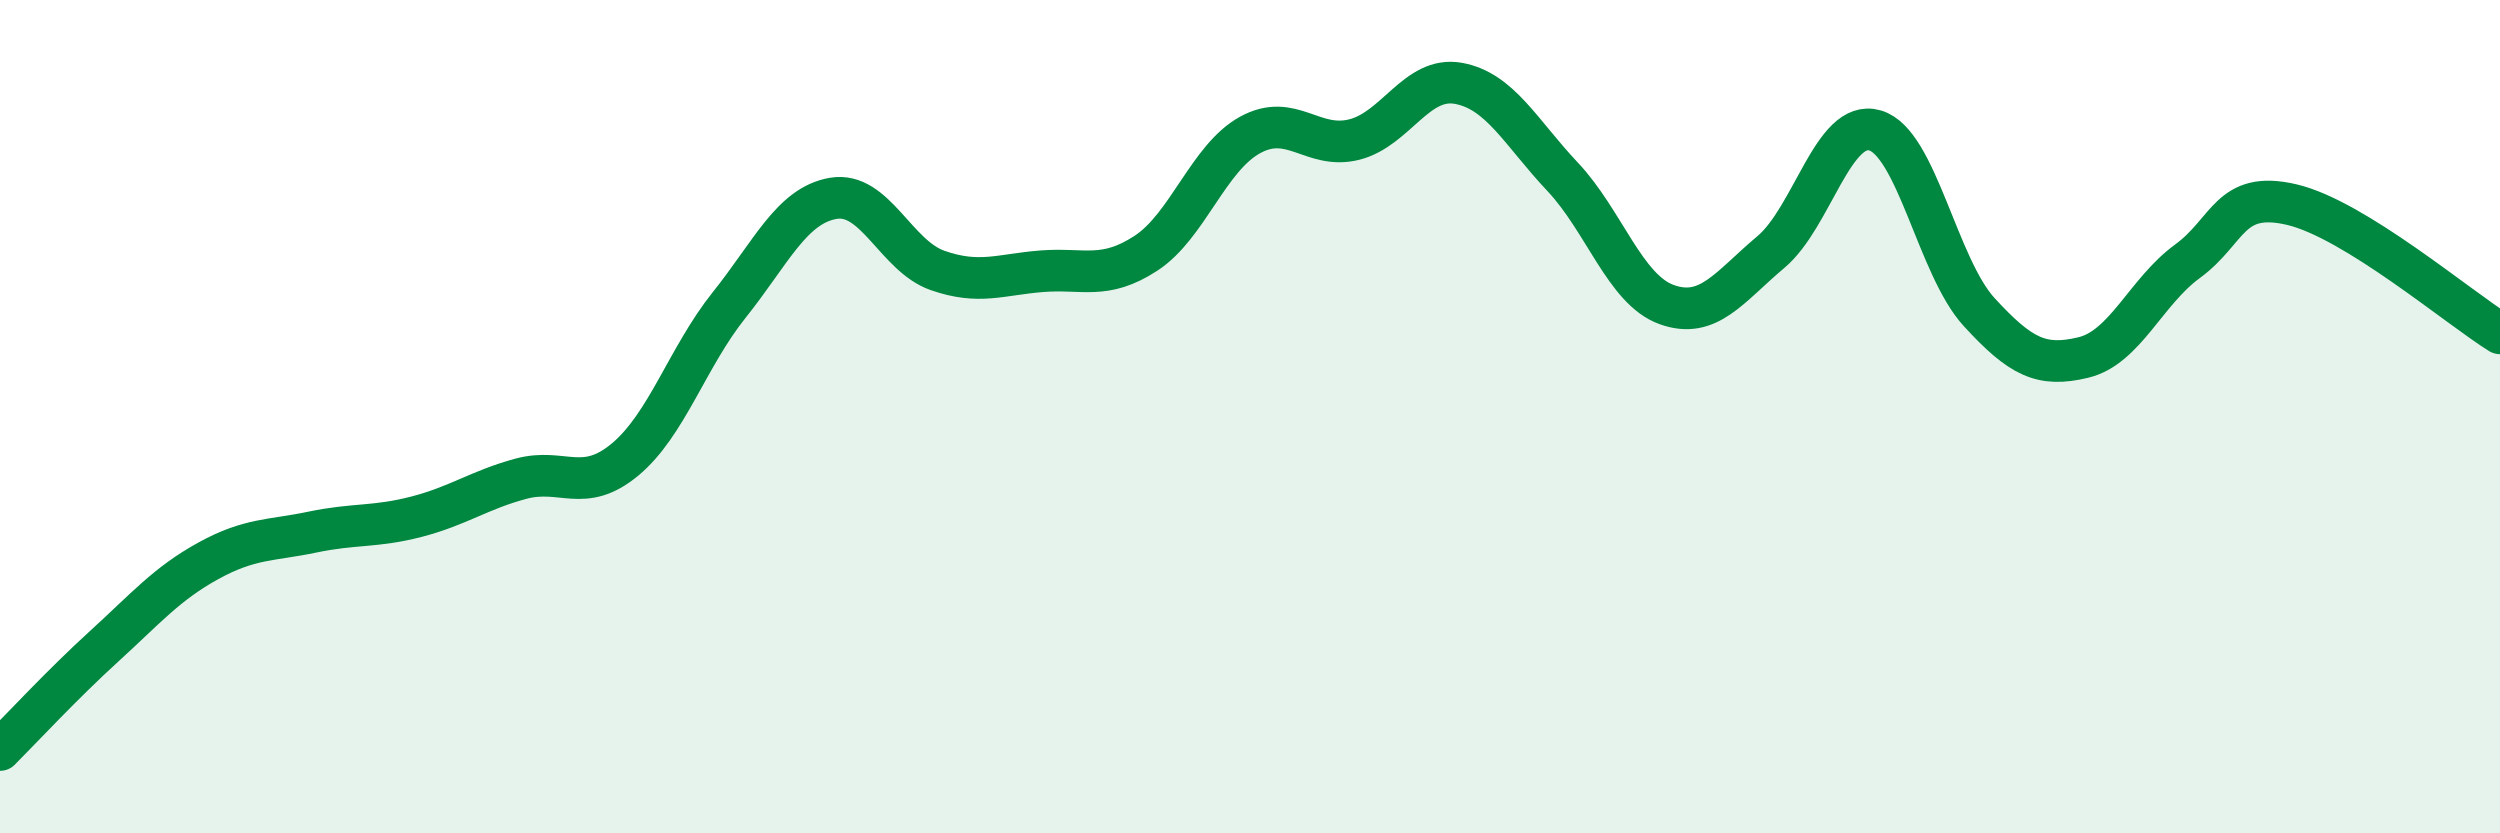
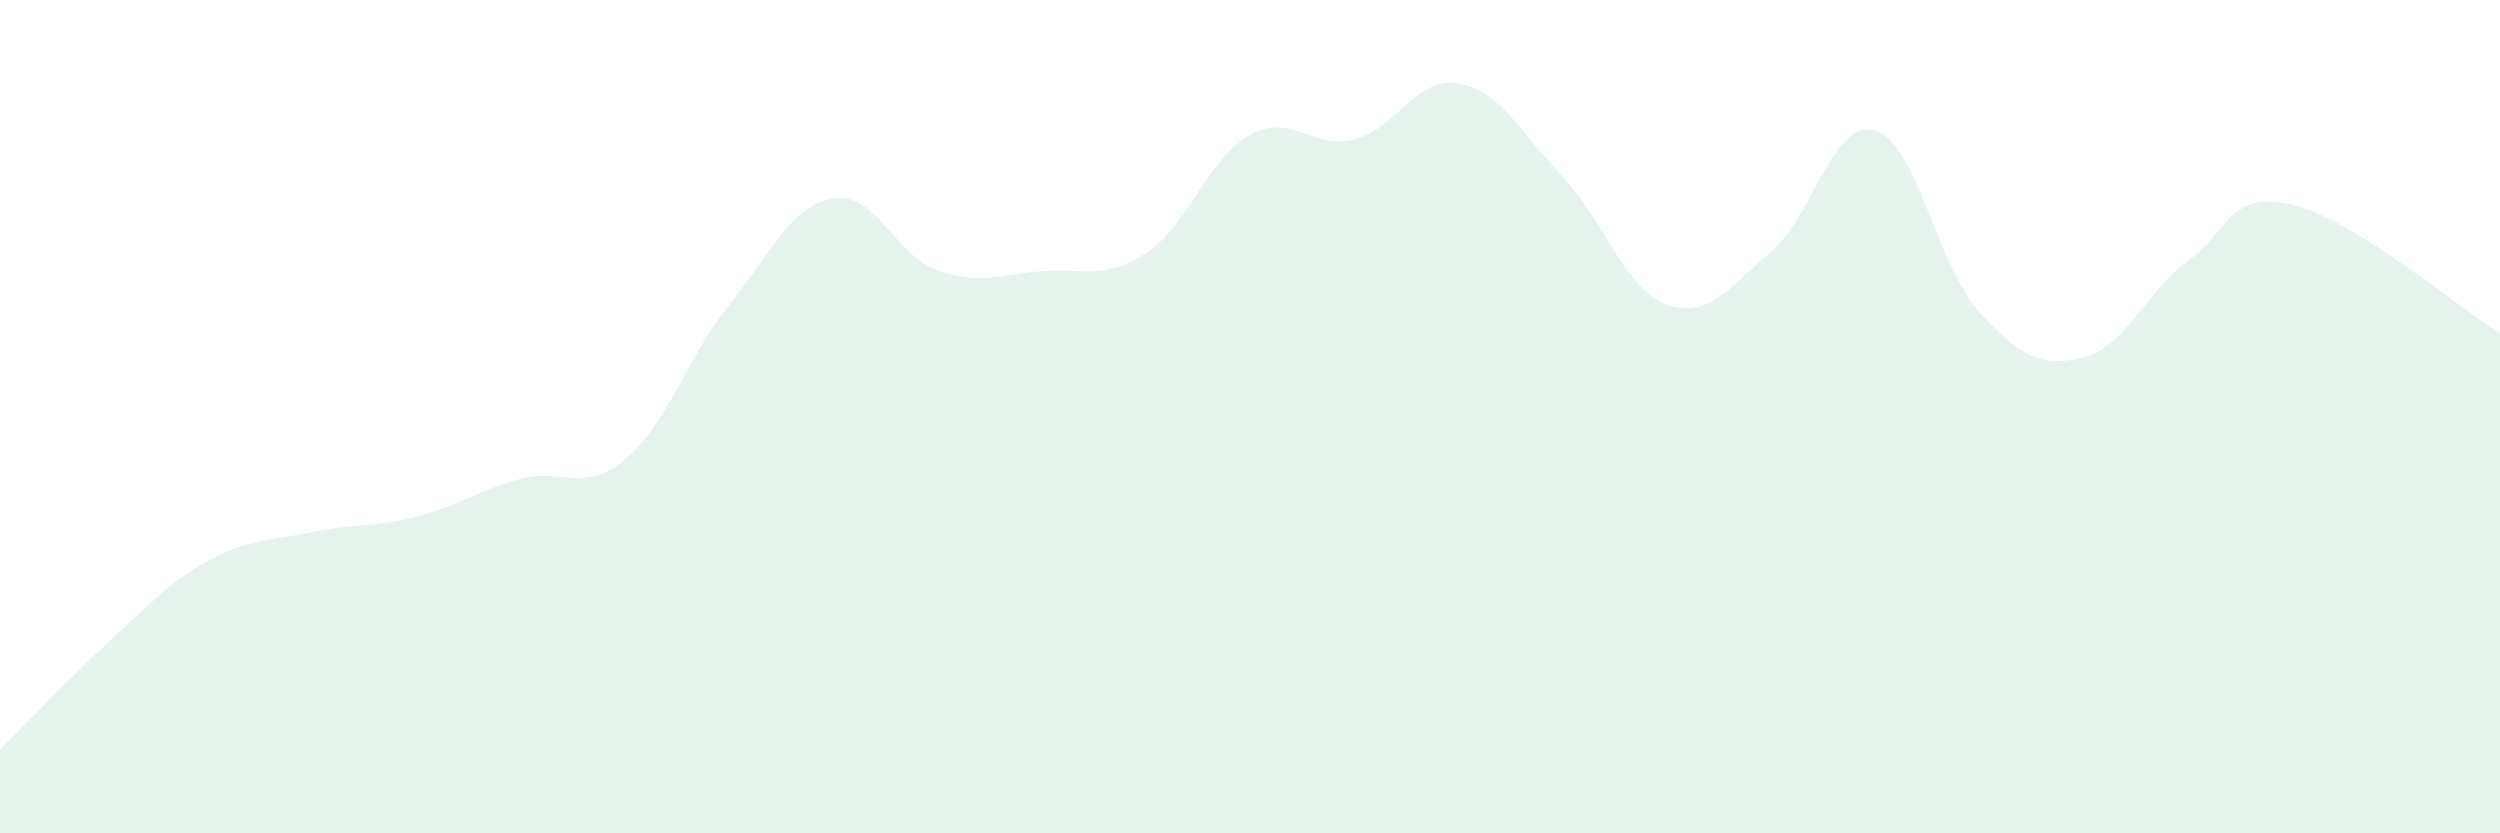
<svg xmlns="http://www.w3.org/2000/svg" width="60" height="20" viewBox="0 0 60 20">
  <path d="M 0,18 C 0.5,17.5 1.5,16.42 2.5,15.51 C 3.5,14.6 4,14.01 5,13.46 C 6,12.91 6.5,12.98 7.5,12.77 C 8.5,12.56 9,12.66 10,12.4 C 11,12.14 11.5,11.76 12.5,11.49 C 13.5,11.22 14,11.86 15,11.03 C 16,10.2 16.5,8.57 17.5,7.32 C 18.5,6.07 19,4.93 20,4.76 C 21,4.59 21.5,6.14 22.5,6.49 C 23.5,6.84 24,6.59 25,6.51 C 26,6.43 26.5,6.73 27.5,6.08 C 28.5,5.43 29,3.79 30,3.24 C 31,2.69 31.5,3.6 32.5,3.35 C 33.5,3.1 34,1.82 35,2 C 36,2.18 36.5,3.18 37.5,4.24 C 38.5,5.3 39,6.95 40,7.31 C 41,7.67 41.5,6.89 42.5,6.05 C 43.5,5.21 44,2.84 45,3.13 C 46,3.42 46.5,6.4 47.5,7.49 C 48.5,8.58 49,8.82 50,8.58 C 51,8.34 51.5,7 52.5,6.27 C 53.5,5.54 53.5,4.56 55,4.91 C 56.5,5.26 59,7.38 60,8L60 20L0 20Z" fill="#008740" opacity="0.1" stroke-linecap="round" stroke-linejoin="round" />
-   <path d="M 0,18 C 0.5,17.5 1.5,16.42 2.5,15.51 C 3.5,14.6 4,14.01 5,13.46 C 6,12.91 6.5,12.98 7.5,12.77 C 8.5,12.56 9,12.66 10,12.4 C 11,12.14 11.5,11.76 12.5,11.49 C 13.5,11.22 14,11.86 15,11.03 C 16,10.2 16.5,8.57 17.5,7.32 C 18.5,6.07 19,4.93 20,4.76 C 21,4.59 21.5,6.14 22.5,6.49 C 23.5,6.84 24,6.59 25,6.51 C 26,6.43 26.5,6.73 27.5,6.08 C 28.5,5.43 29,3.79 30,3.24 C 31,2.69 31.5,3.6 32.5,3.35 C 33.5,3.1 34,1.82 35,2 C 36,2.18 36.5,3.18 37.5,4.24 C 38.5,5.3 39,6.95 40,7.31 C 41,7.67 41.5,6.89 42.5,6.05 C 43.5,5.21 44,2.84 45,3.13 C 46,3.42 46.5,6.4 47.5,7.49 C 48.5,8.58 49,8.82 50,8.58 C 51,8.34 51.5,7 52.5,6.27 C 53.5,5.54 53.5,4.56 55,4.91 C 56.5,5.26 59,7.38 60,8" stroke="#008740" stroke-width="1" fill="none" stroke-linecap="round" stroke-linejoin="round" />
</svg>